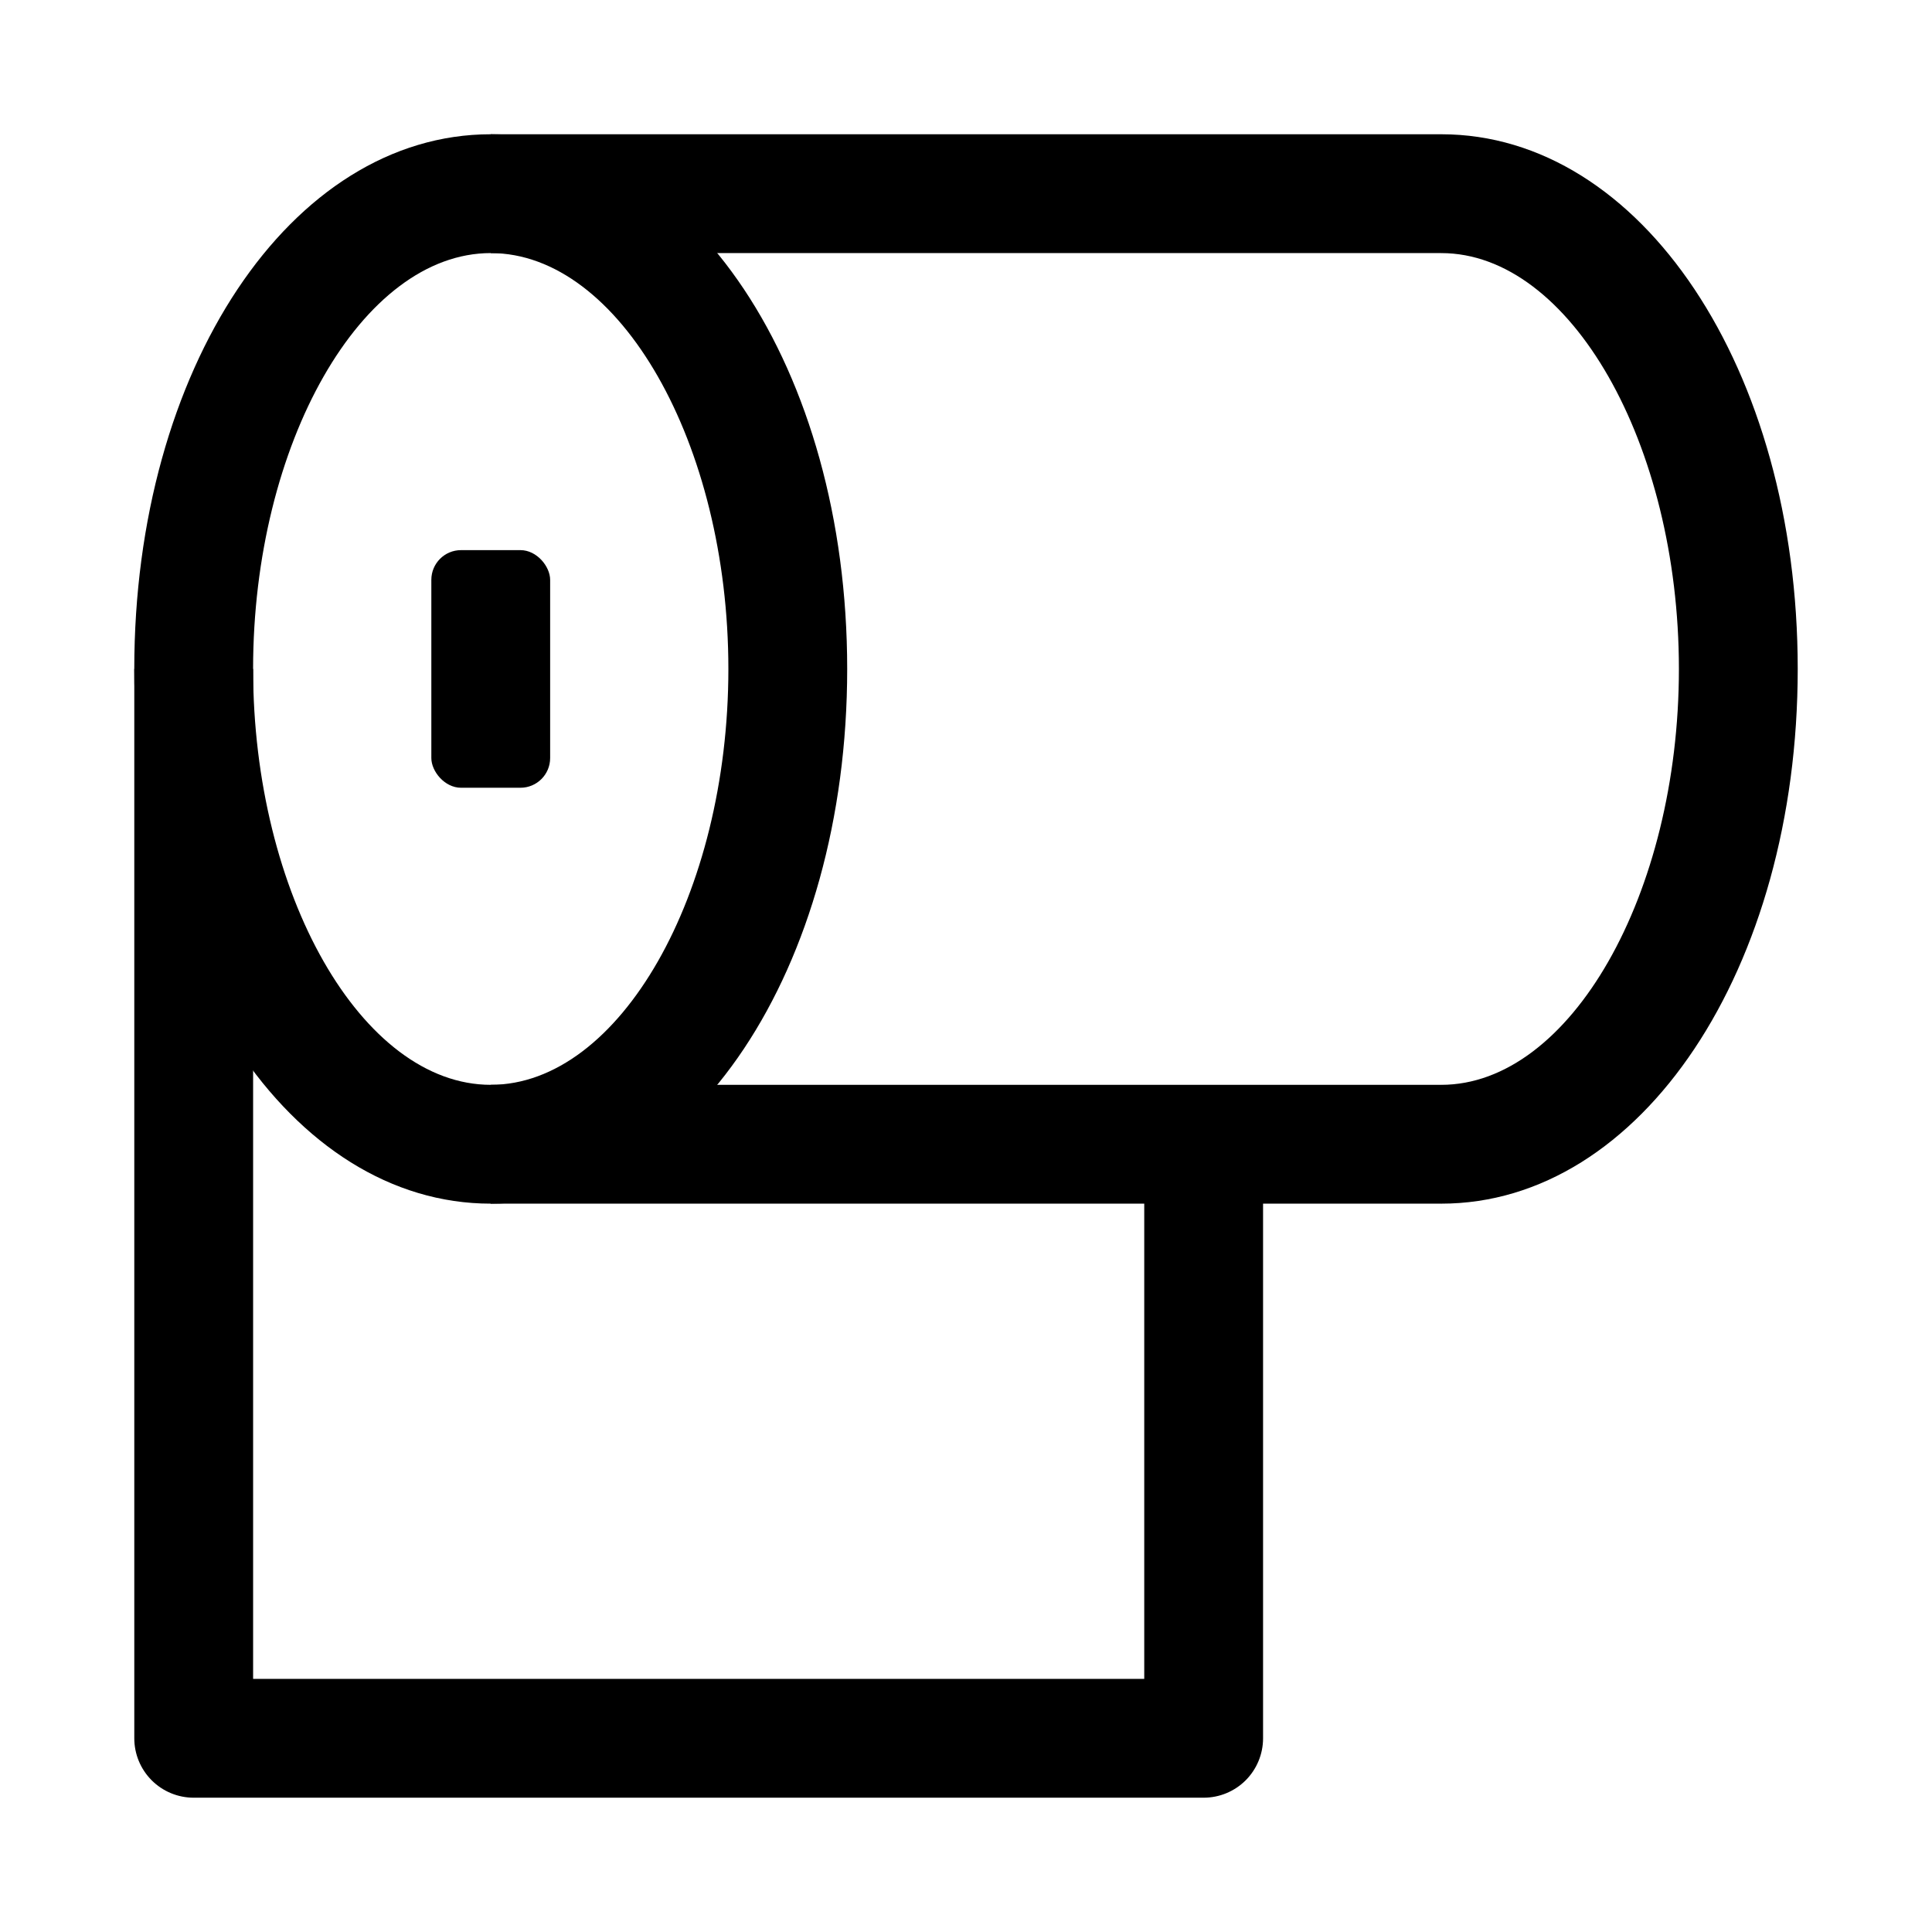
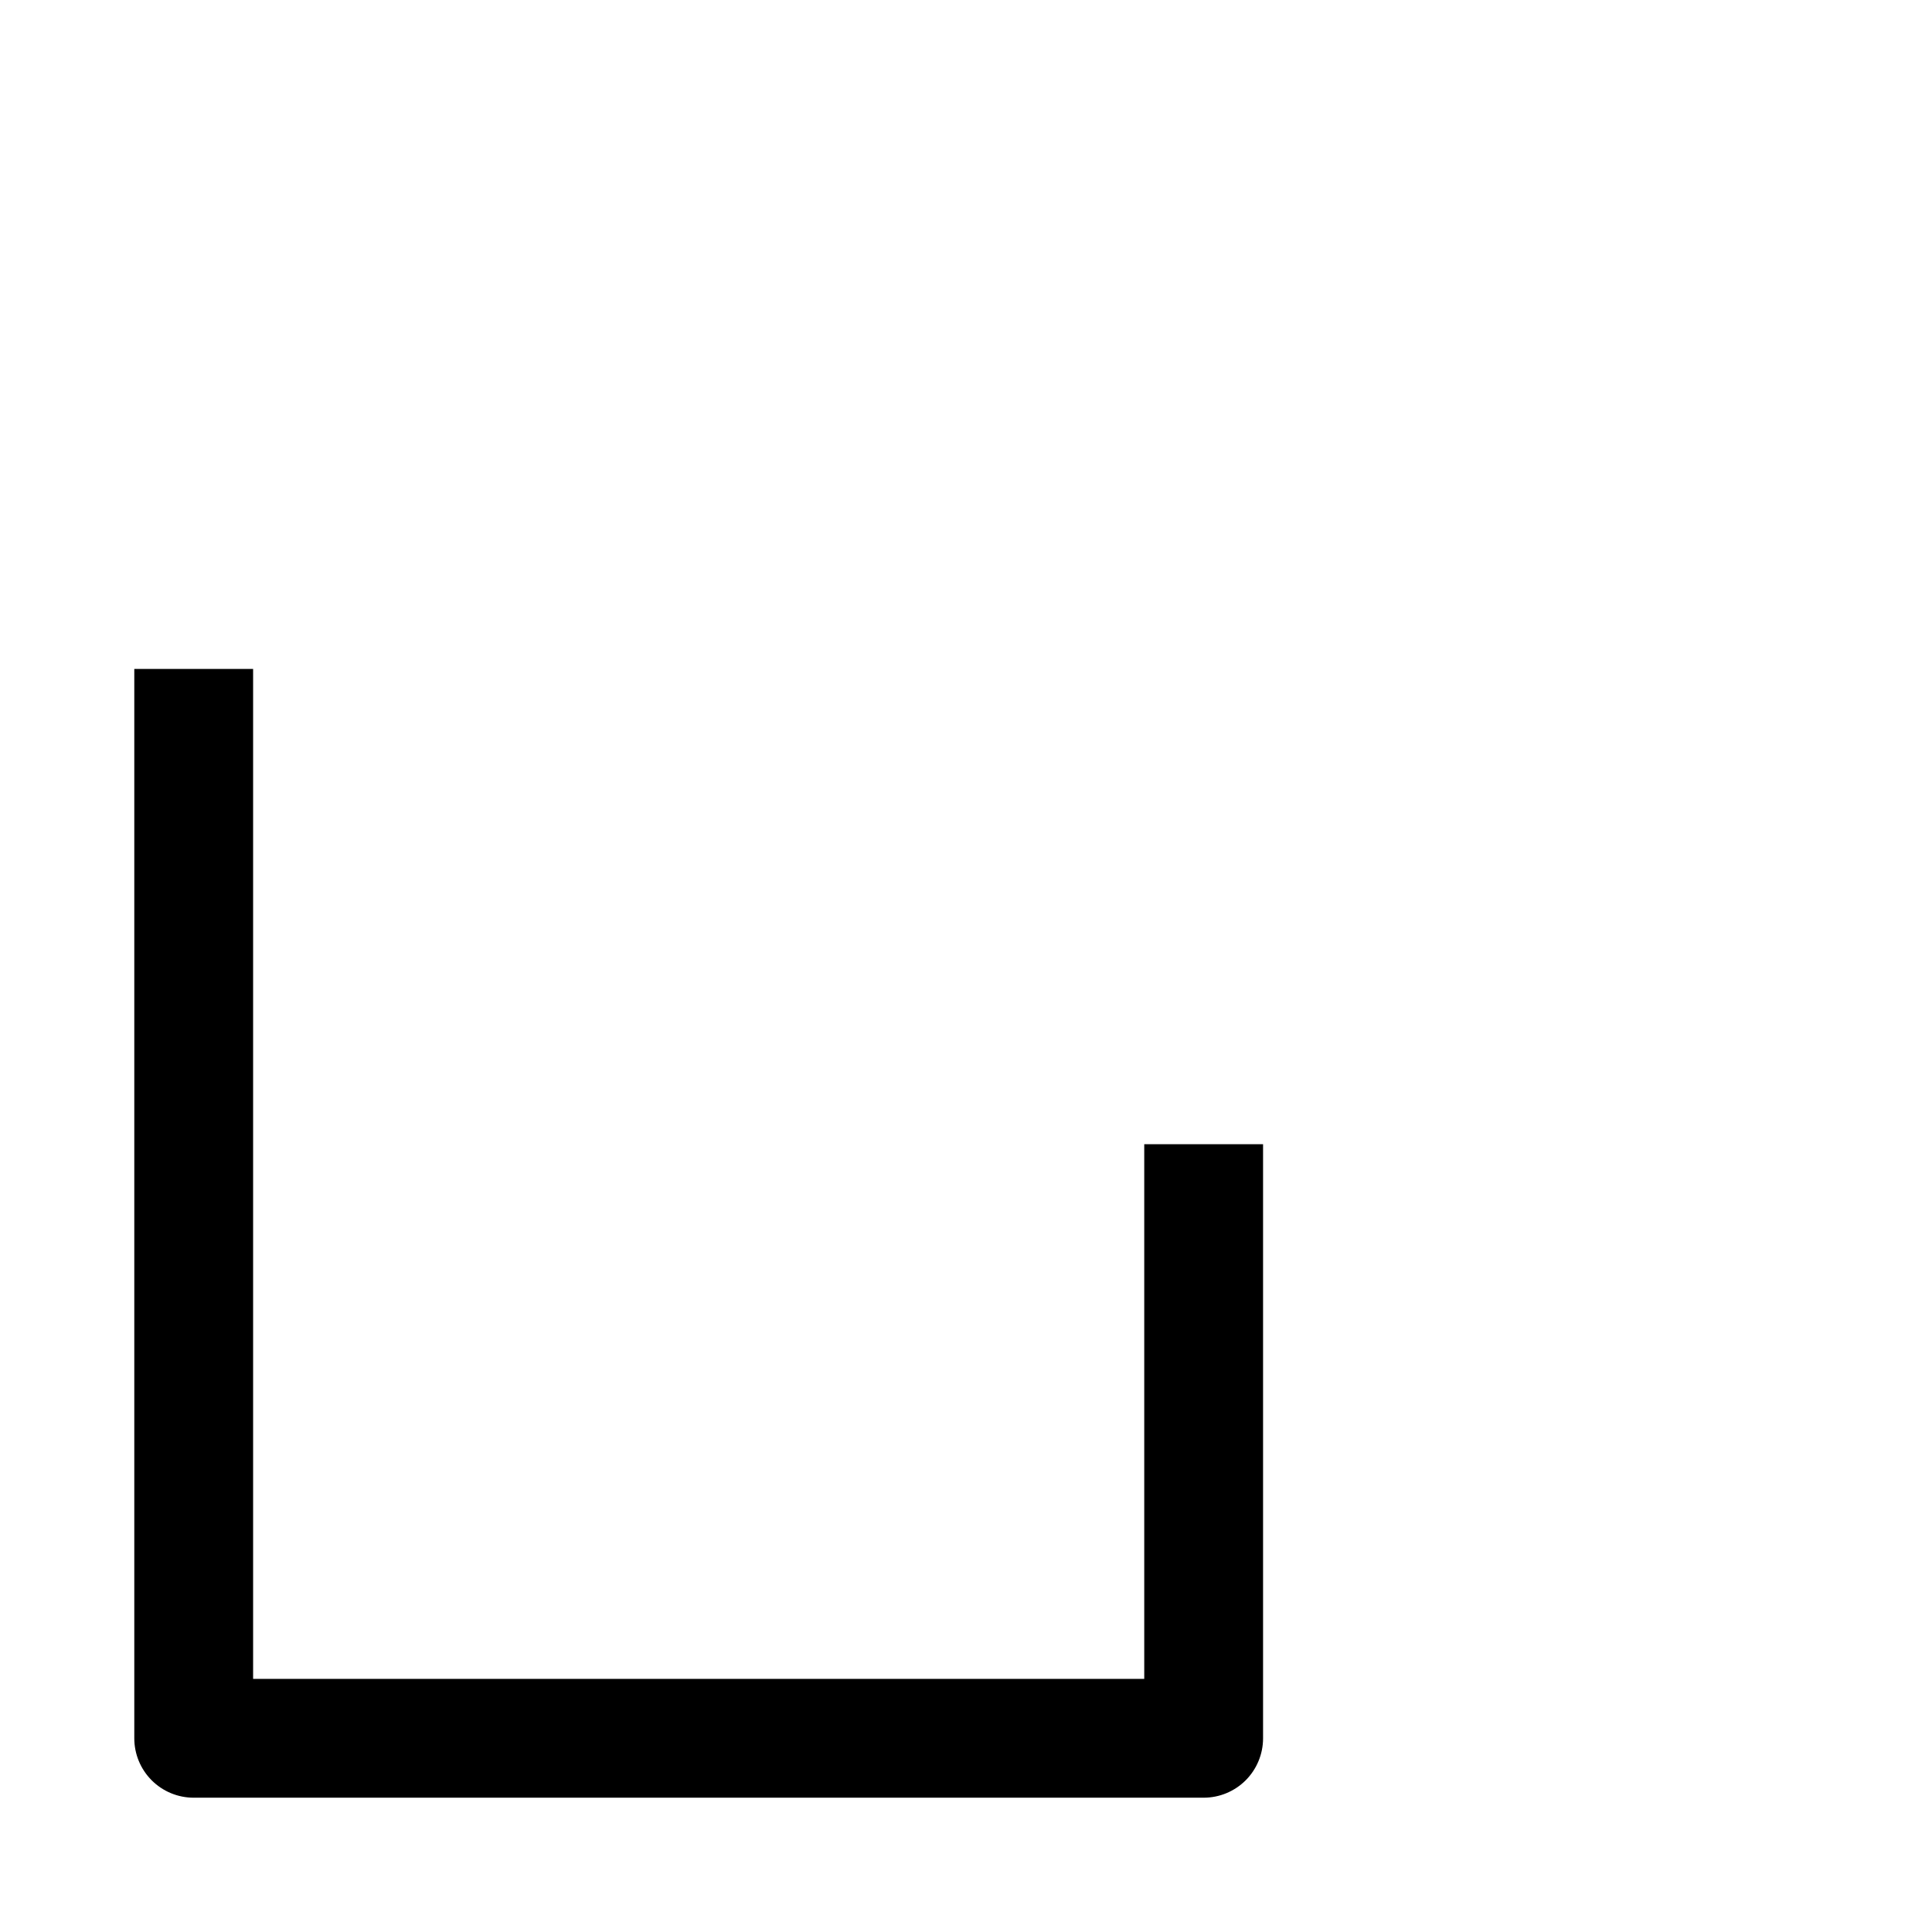
<svg xmlns="http://www.w3.org/2000/svg" fill="#000000" width="800px" height="800px" version="1.1" viewBox="144 144 512 512">
  <g>
-     <path d="m274.05 462.98c-52.969 0-94.465-62.238-94.465-141.7 0-79.461 41.496-141.7 94.465-141.7s94.465 62.238 94.465 141.7c0 79.461-41.496 141.7-94.465 141.7zm0-251.91c-34.141 0-62.977 50.477-62.977 110.21 0 59.73 28.836 110.21 62.977 110.21s62.977-50.477 62.977-110.21c0-59.73-28.836-110.21-62.977-110.21z" />
-     <path d="m525.95 462.98v-31.488c34.141 0 62.977-50.477 62.977-110.21s-28.836-110.21-62.977-110.21v-31.492c52.969 0 94.465 62.238 94.465 141.7 0 79.461-41.496 141.7-94.465 141.7z" />
-     <path d="m274.05 179.58h251.91v31.488h-251.91z" />
-     <path d="m274.05 431.49h251.91v31.488h-251.91z" />
    <path d="m462.98 620.41h-267.65c-4.176 0-8.18-1.656-11.133-4.609-2.949-2.953-4.609-6.957-4.609-11.133v-283.39h31.488v267.65h236.16v-141.7h31.488v157.44c0 4.176-1.66 8.18-4.609 11.133-2.953 2.953-6.961 4.609-11.133 4.609z" />
-     <path d="m266.18 289.79h15.742c4.348 0 7.871 4.348 7.871 7.871v47.23c0 4.348-3.523 7.871-7.871 7.871h-15.742c-4.348 0-7.871-4.348-7.871-7.871v-47.23c0-4.348 3.523-7.871 7.871-7.871z" />
  </g>
</svg>